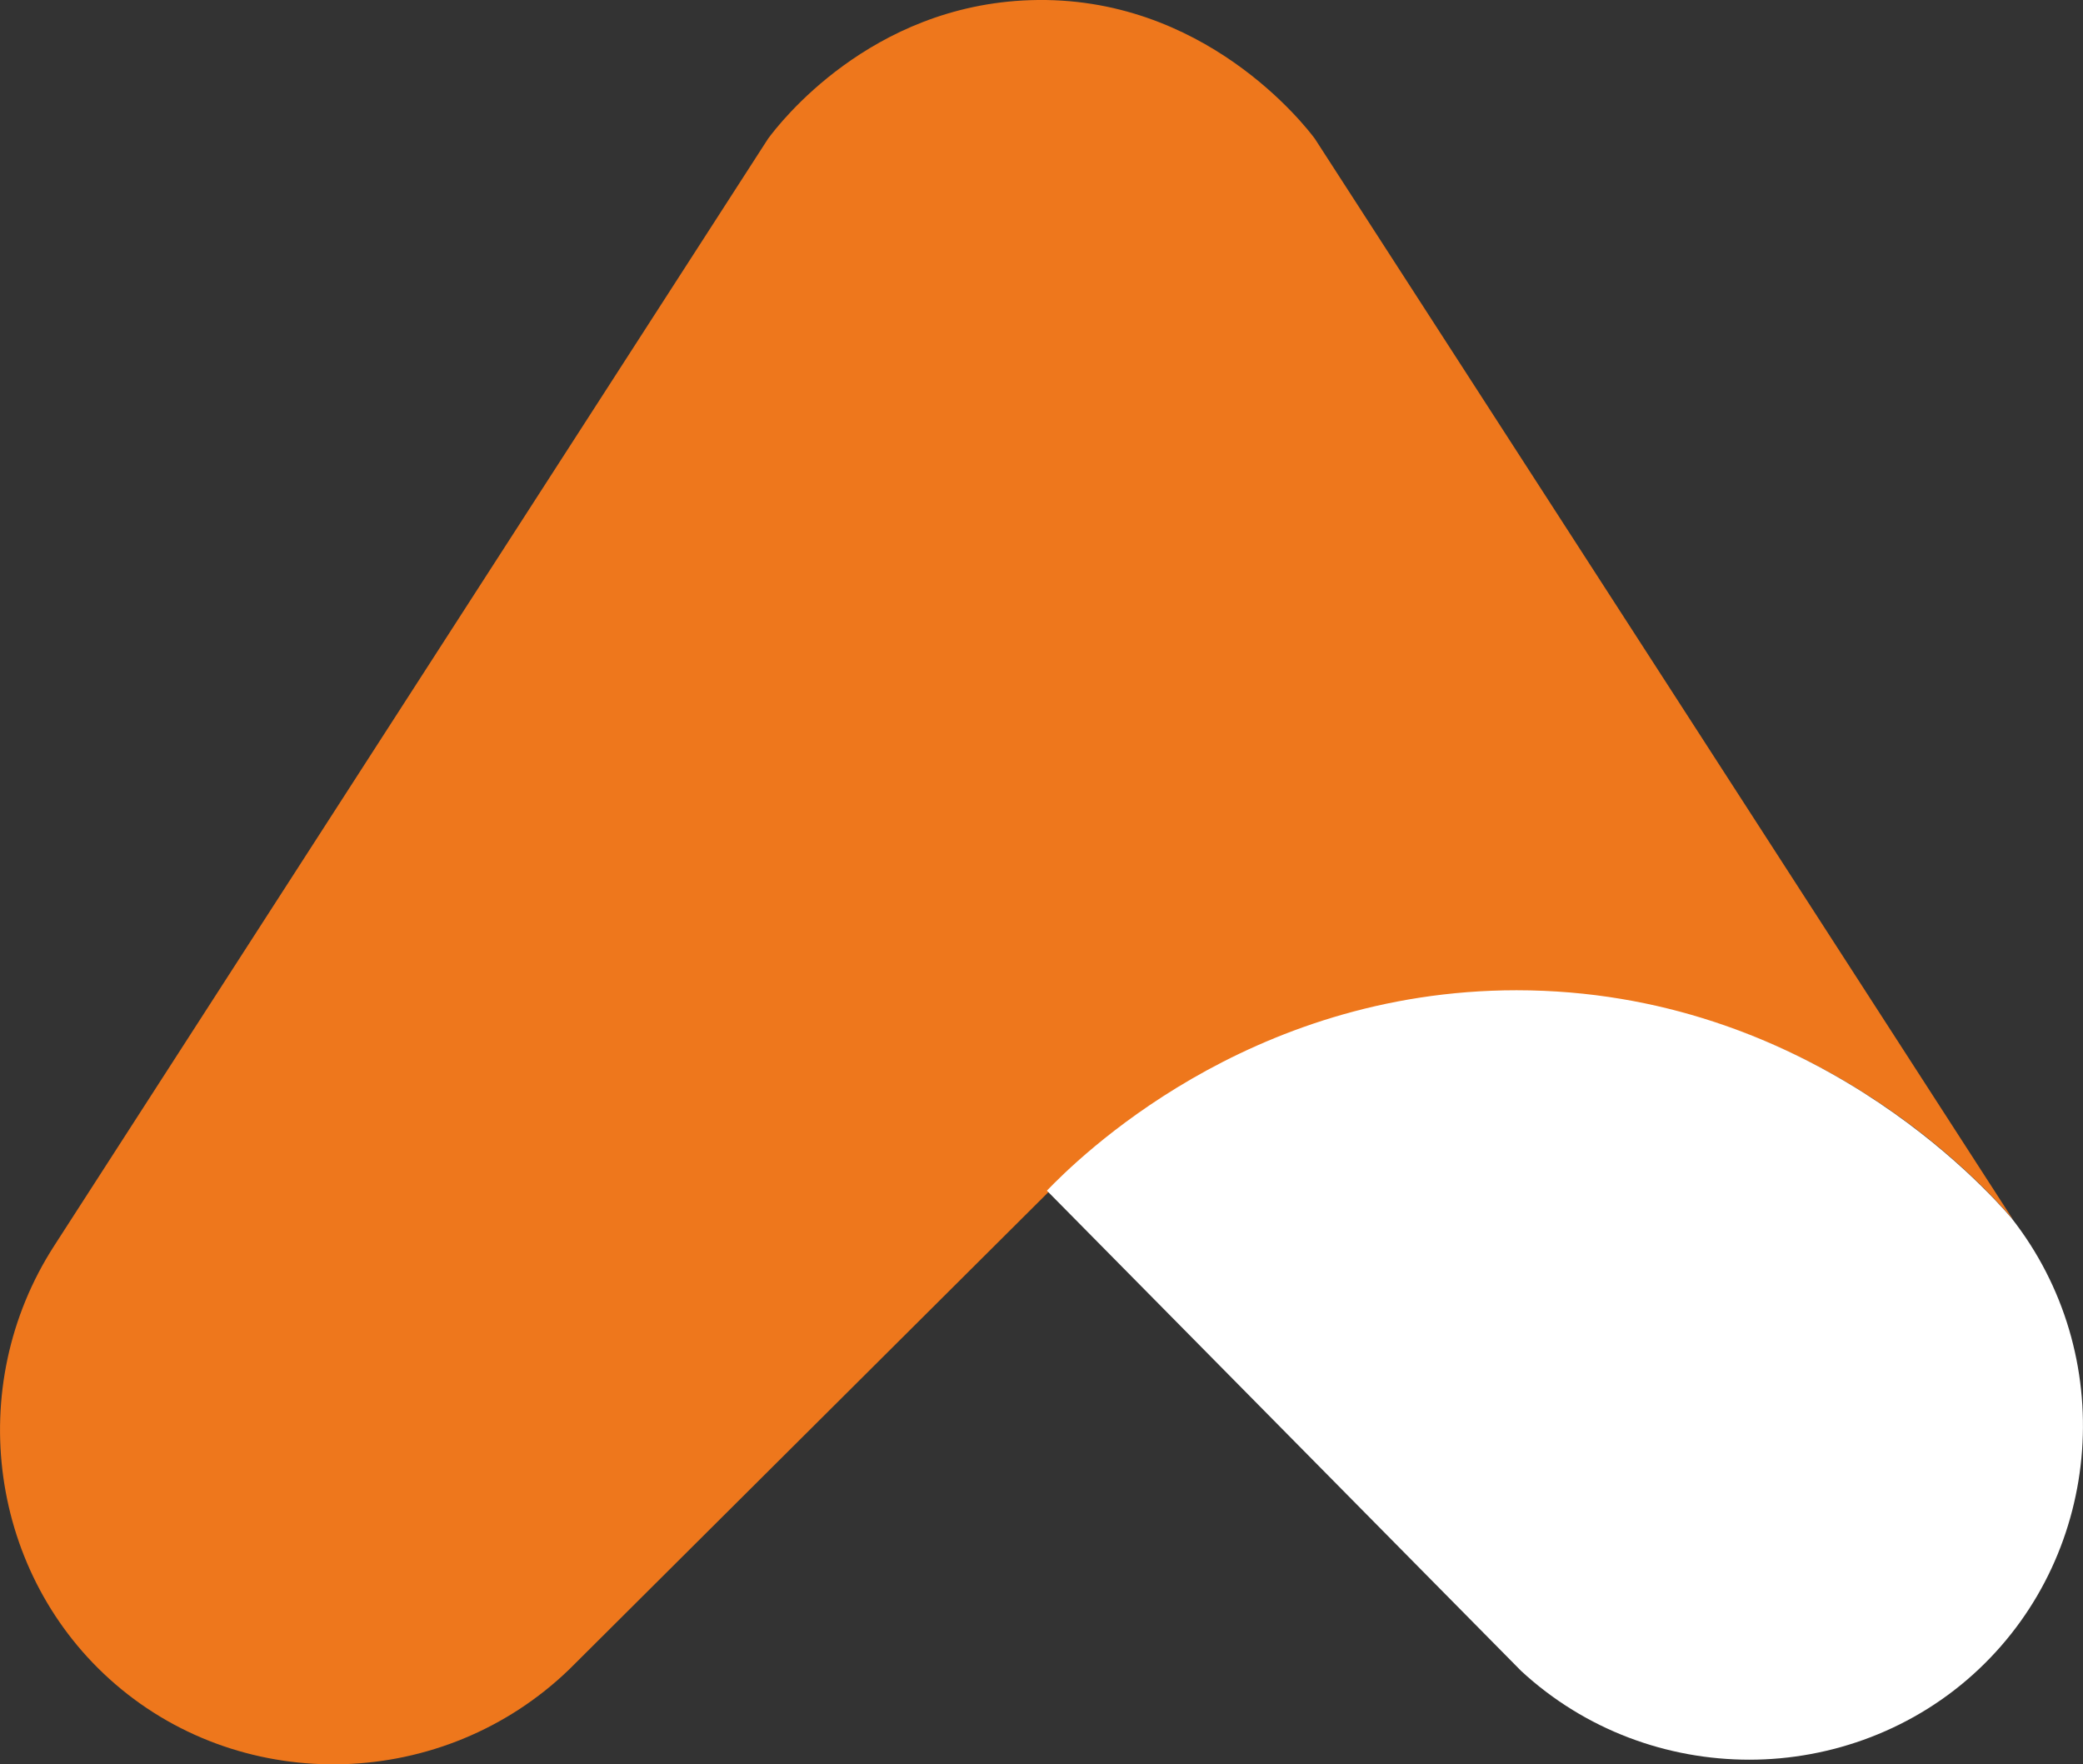
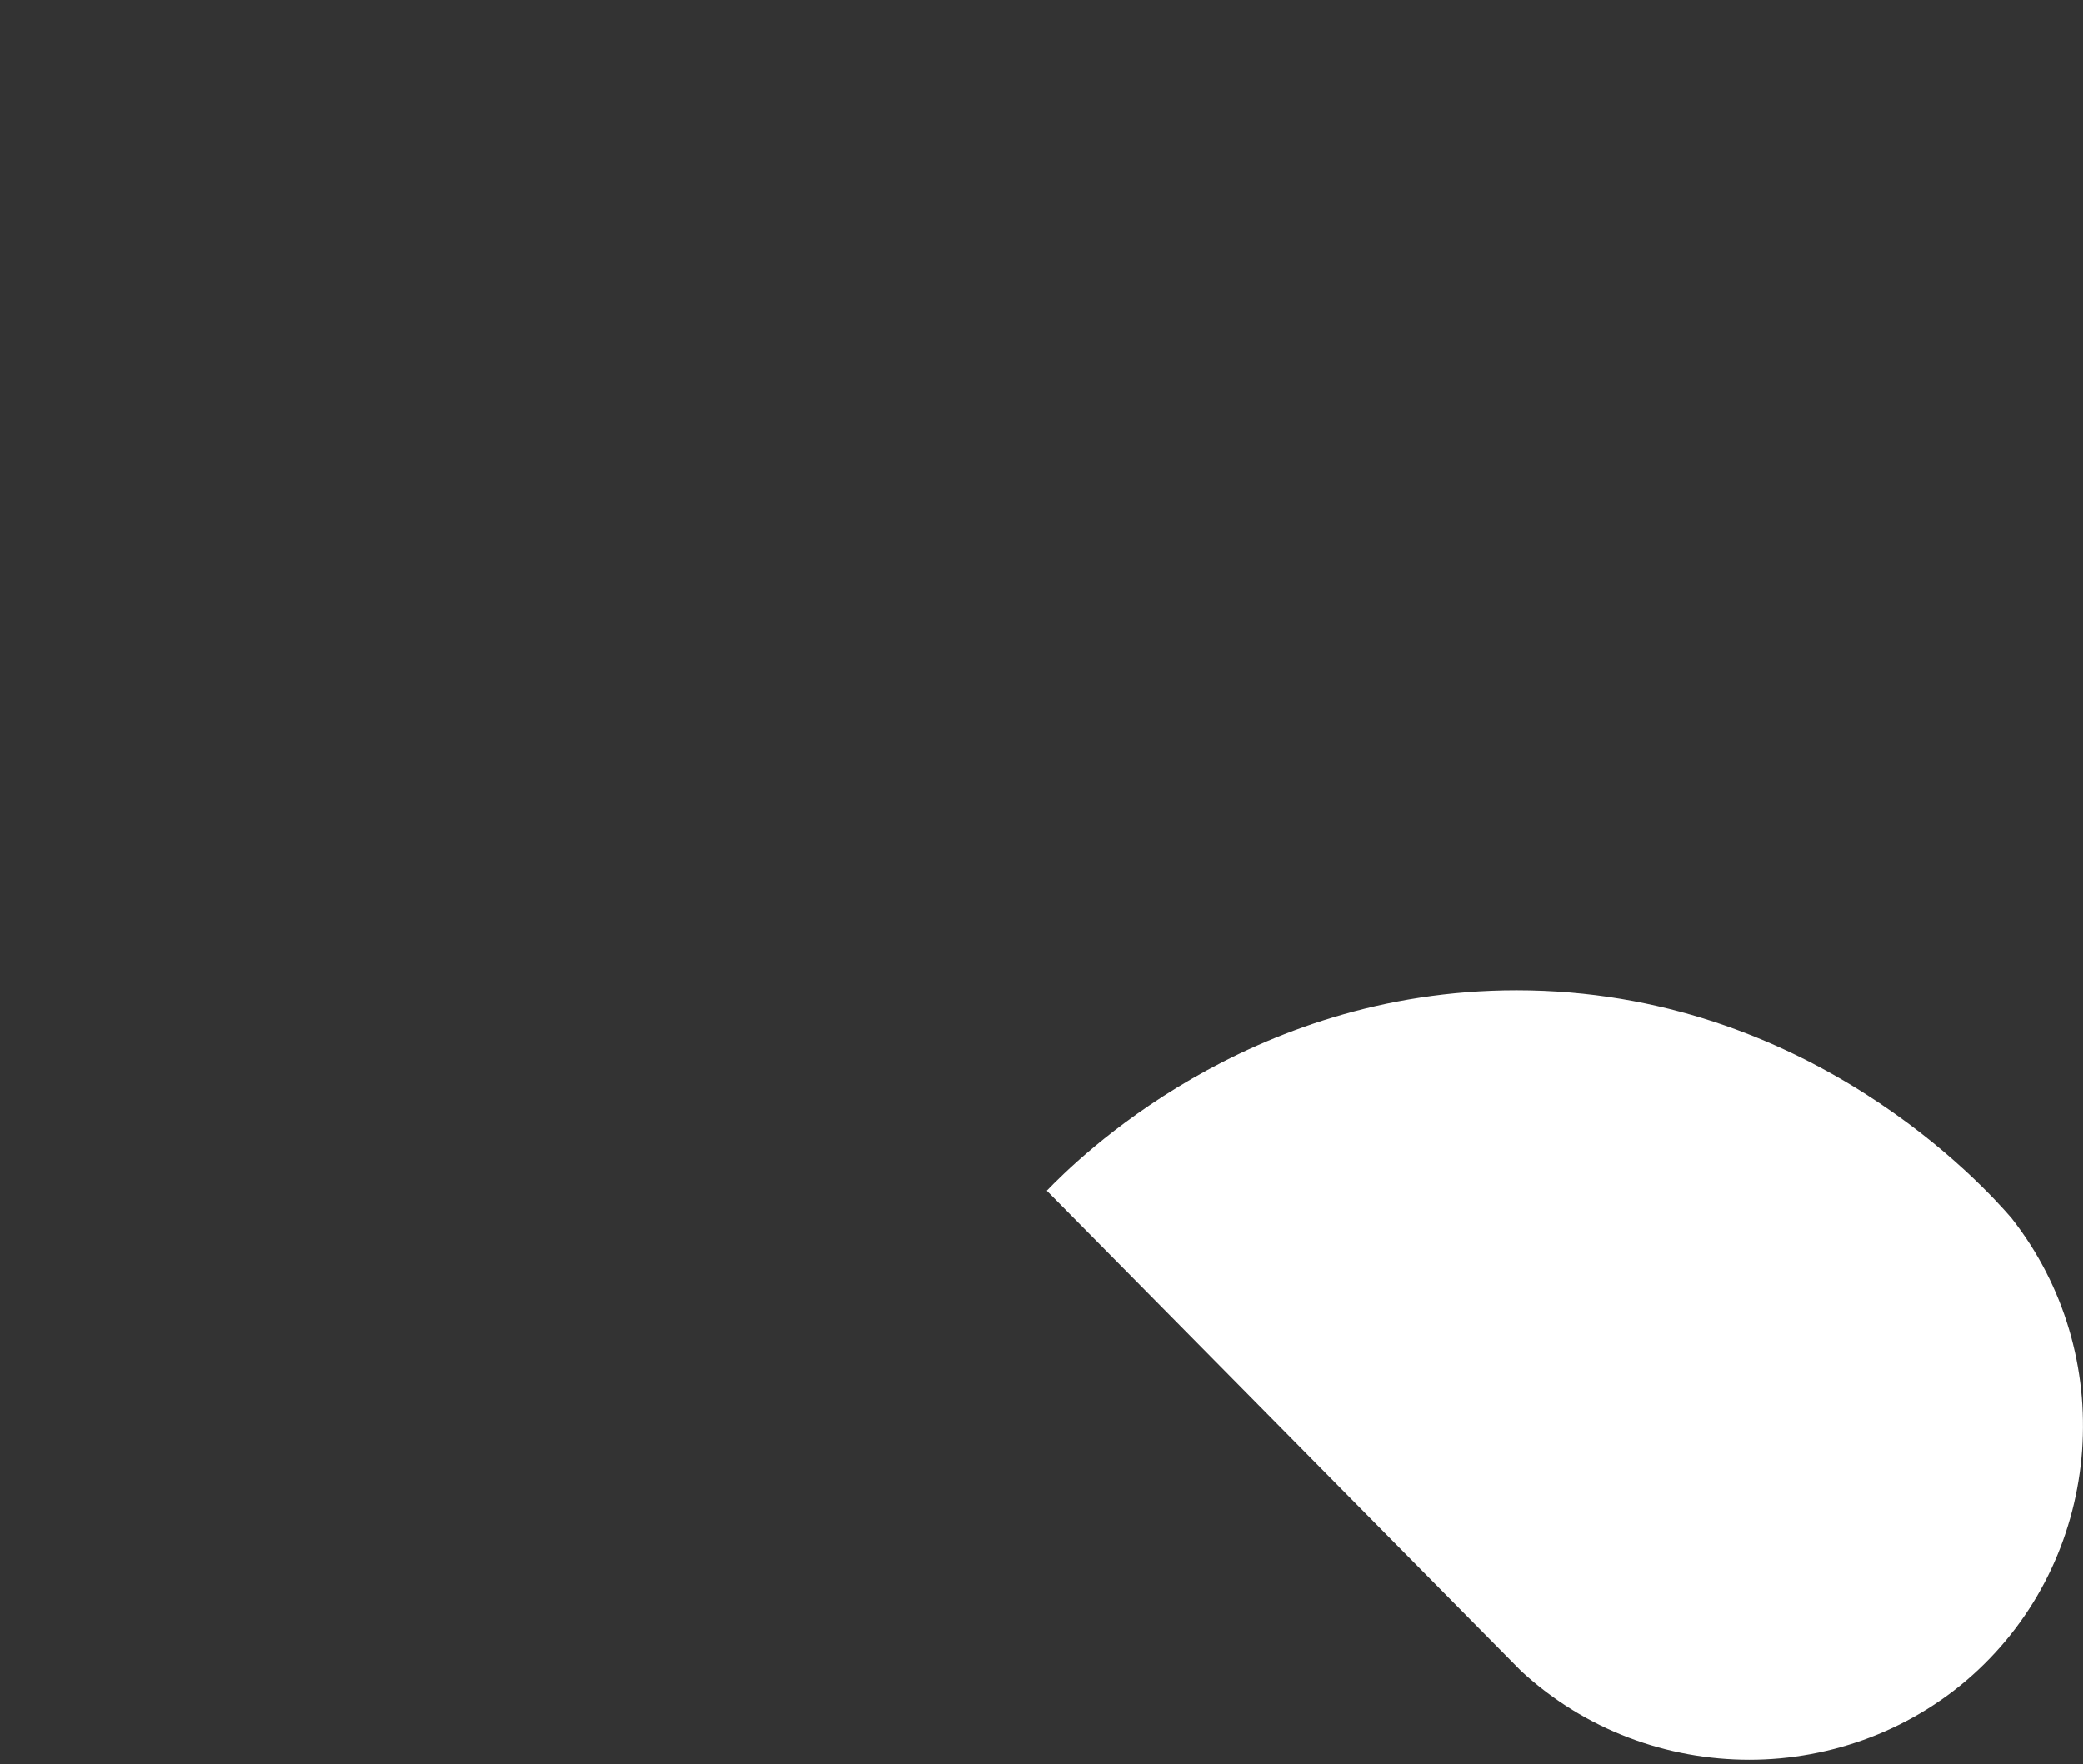
<svg xmlns="http://www.w3.org/2000/svg" id="Camada_2" data-name="Camada 2" viewBox="0 0 257.17 217.82">
  <rect x="0" y="0" width="257.17" height="217.82" fill="#333333" stroke="none" />
  <defs>
    <style>
      .cls-1 {
        fill: #fff;
      }

      .cls-2 {
        fill: #ee771c;
      }
    </style>
  </defs>
  <g id="Camada_1-2" data-name="Camada 1">
    <g>
-       <path class="cls-2" d="m129.44,147.17c-19.7,19.62-39.41,39.24-59.12,58.88-15.52,15.02-40.08,15.68-56.1,1.85-15.49-13.35-18.83-36.64-7.5-54.15C36.09,108.2,65.46,62.67,94.83,17.12,96.19,15.27,107.4.67,127.2.02c21.47-.71,34.03,15.62,35.13,17.1,28.74,44.47,57.47,88.96,86.19,133.43-3.2-3.75-23.85-27.04-58.67-28.07-34.97-1.05-57,21.13-60.41,24.69" />
      <path class="cls-1" d="m187.25,122.25c-33.37,0-54.33,20.94-58,24.74,19.53,19.77,39.03,39.53,58.56,59.3,7.93,7.32,18.06,10.95,28.18,10.95s20.43-3.73,28.29-11.15c15.44-14.54,17.27-38.91,4.05-55.73-3.17-3.67-25.01-28.1-61.07-28.11h-.02Z" />
    </g>
  </g>
</svg>